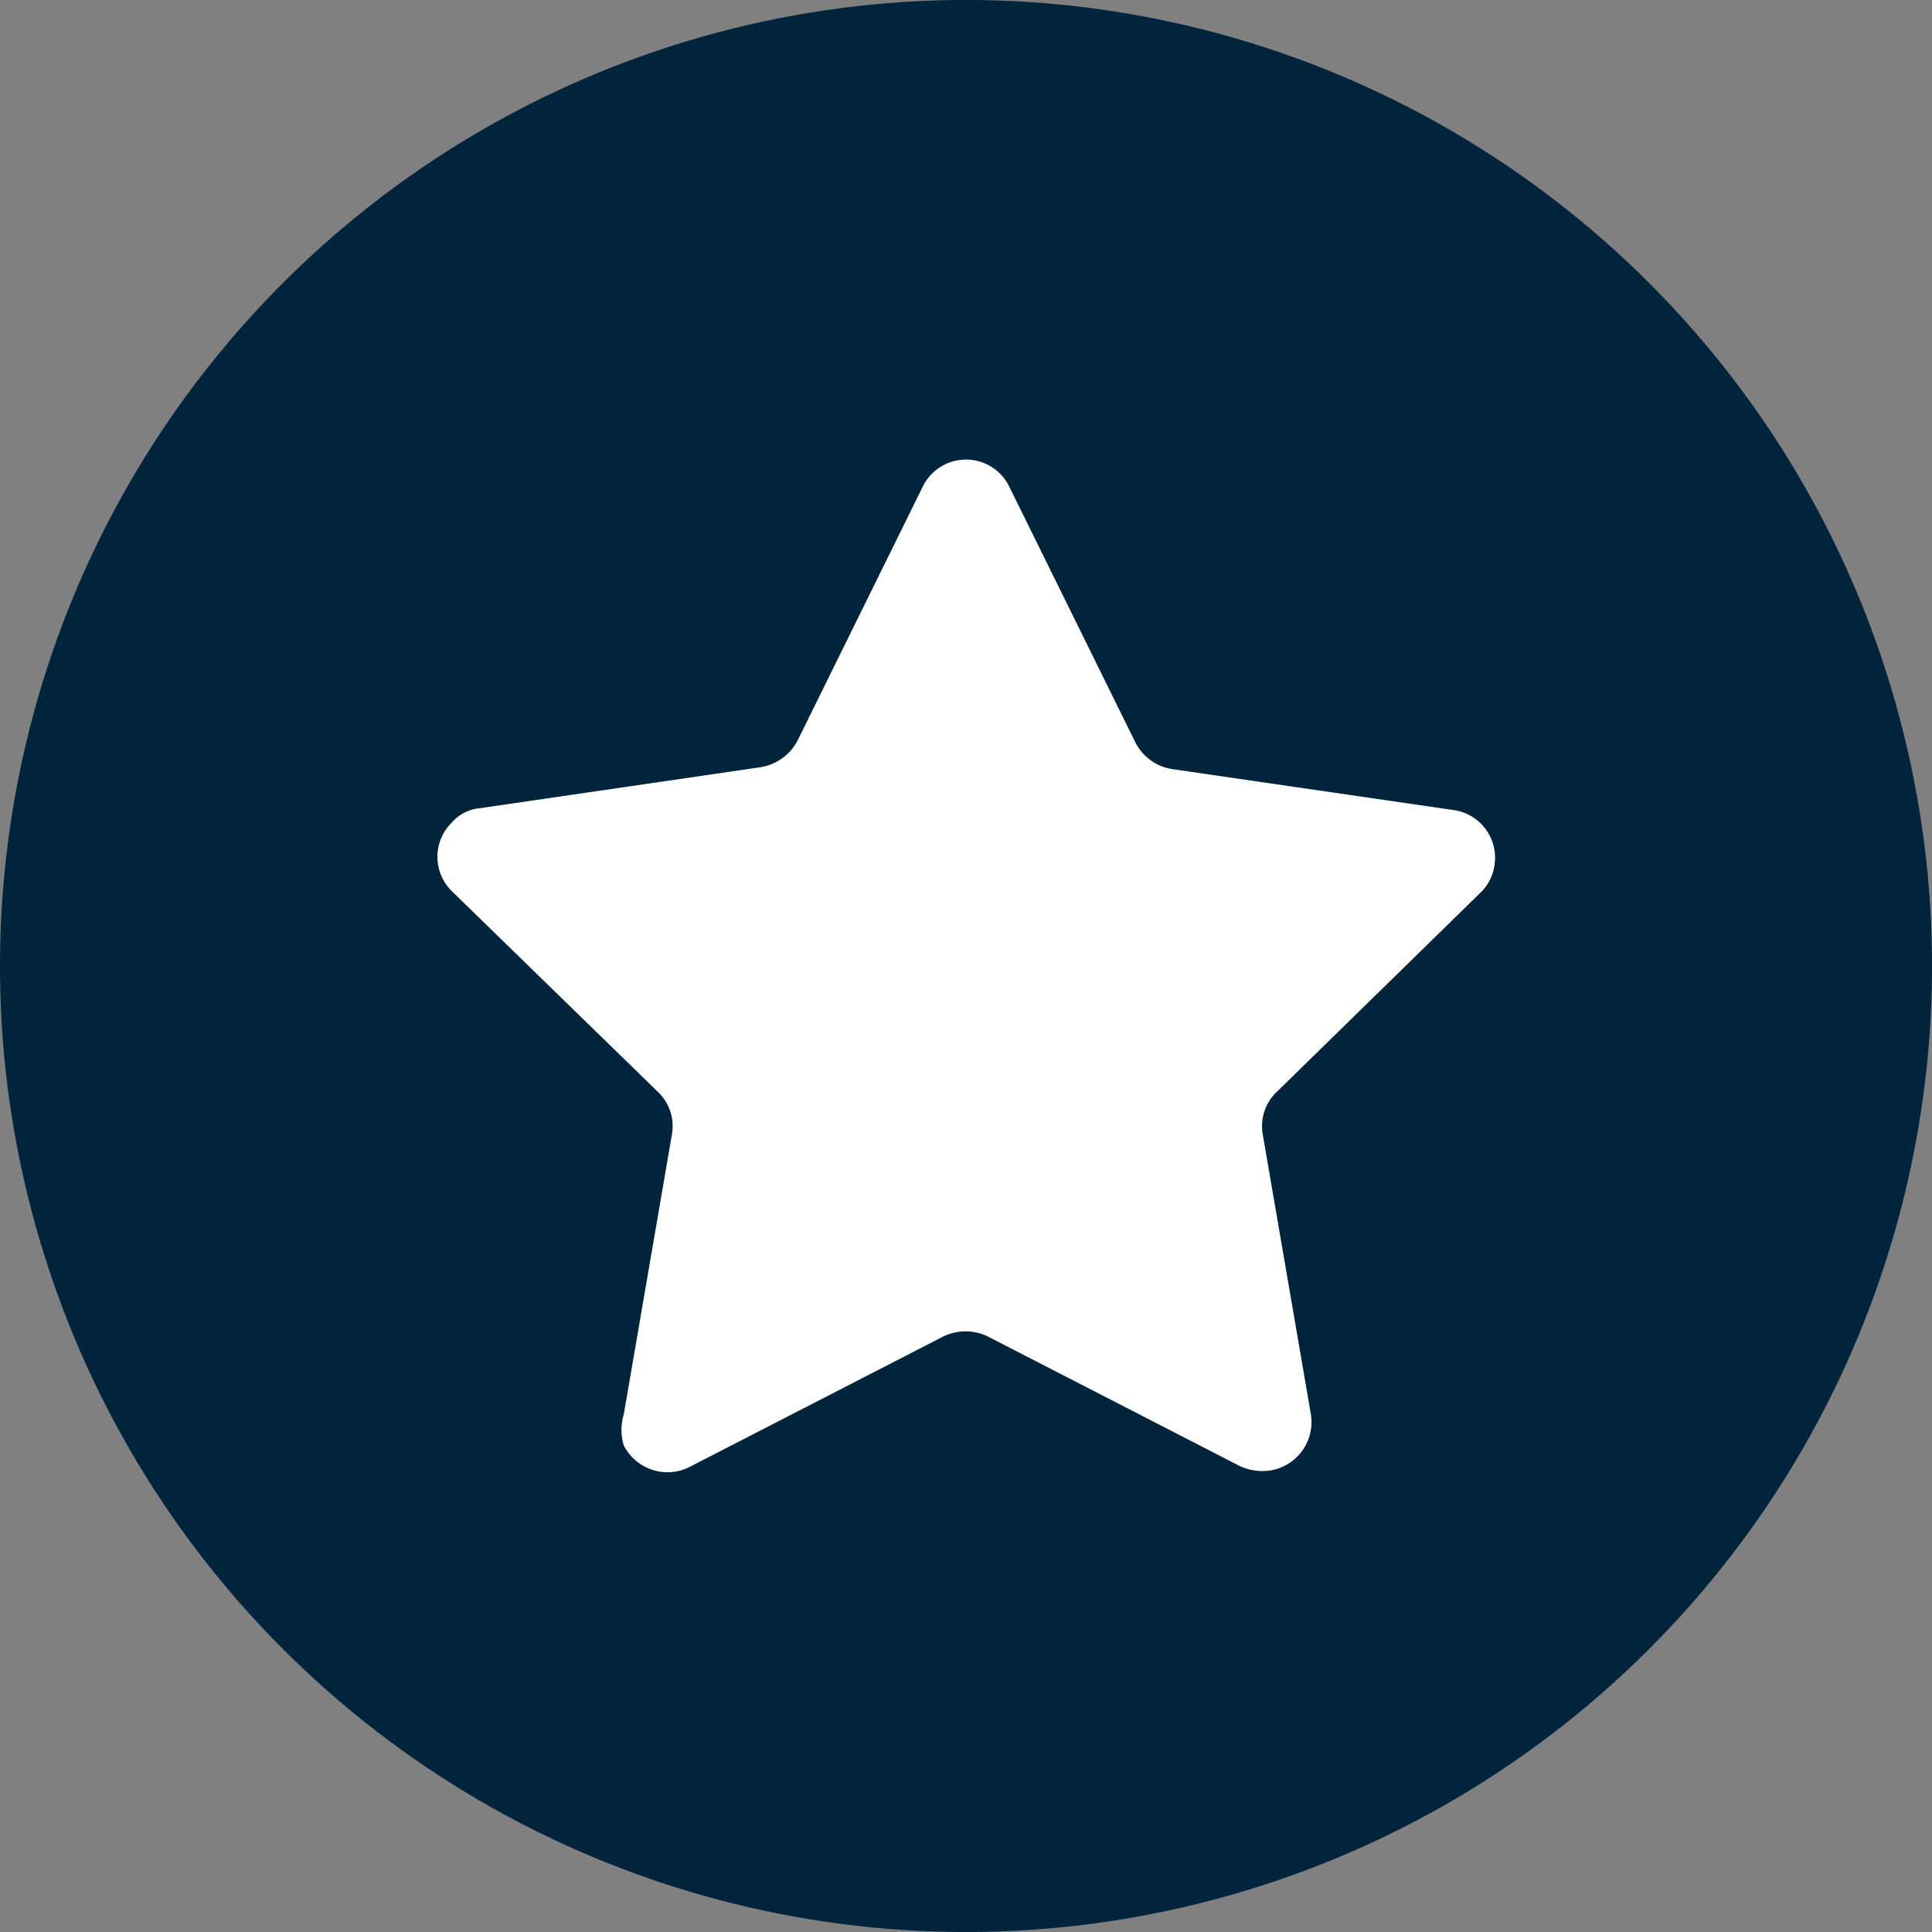
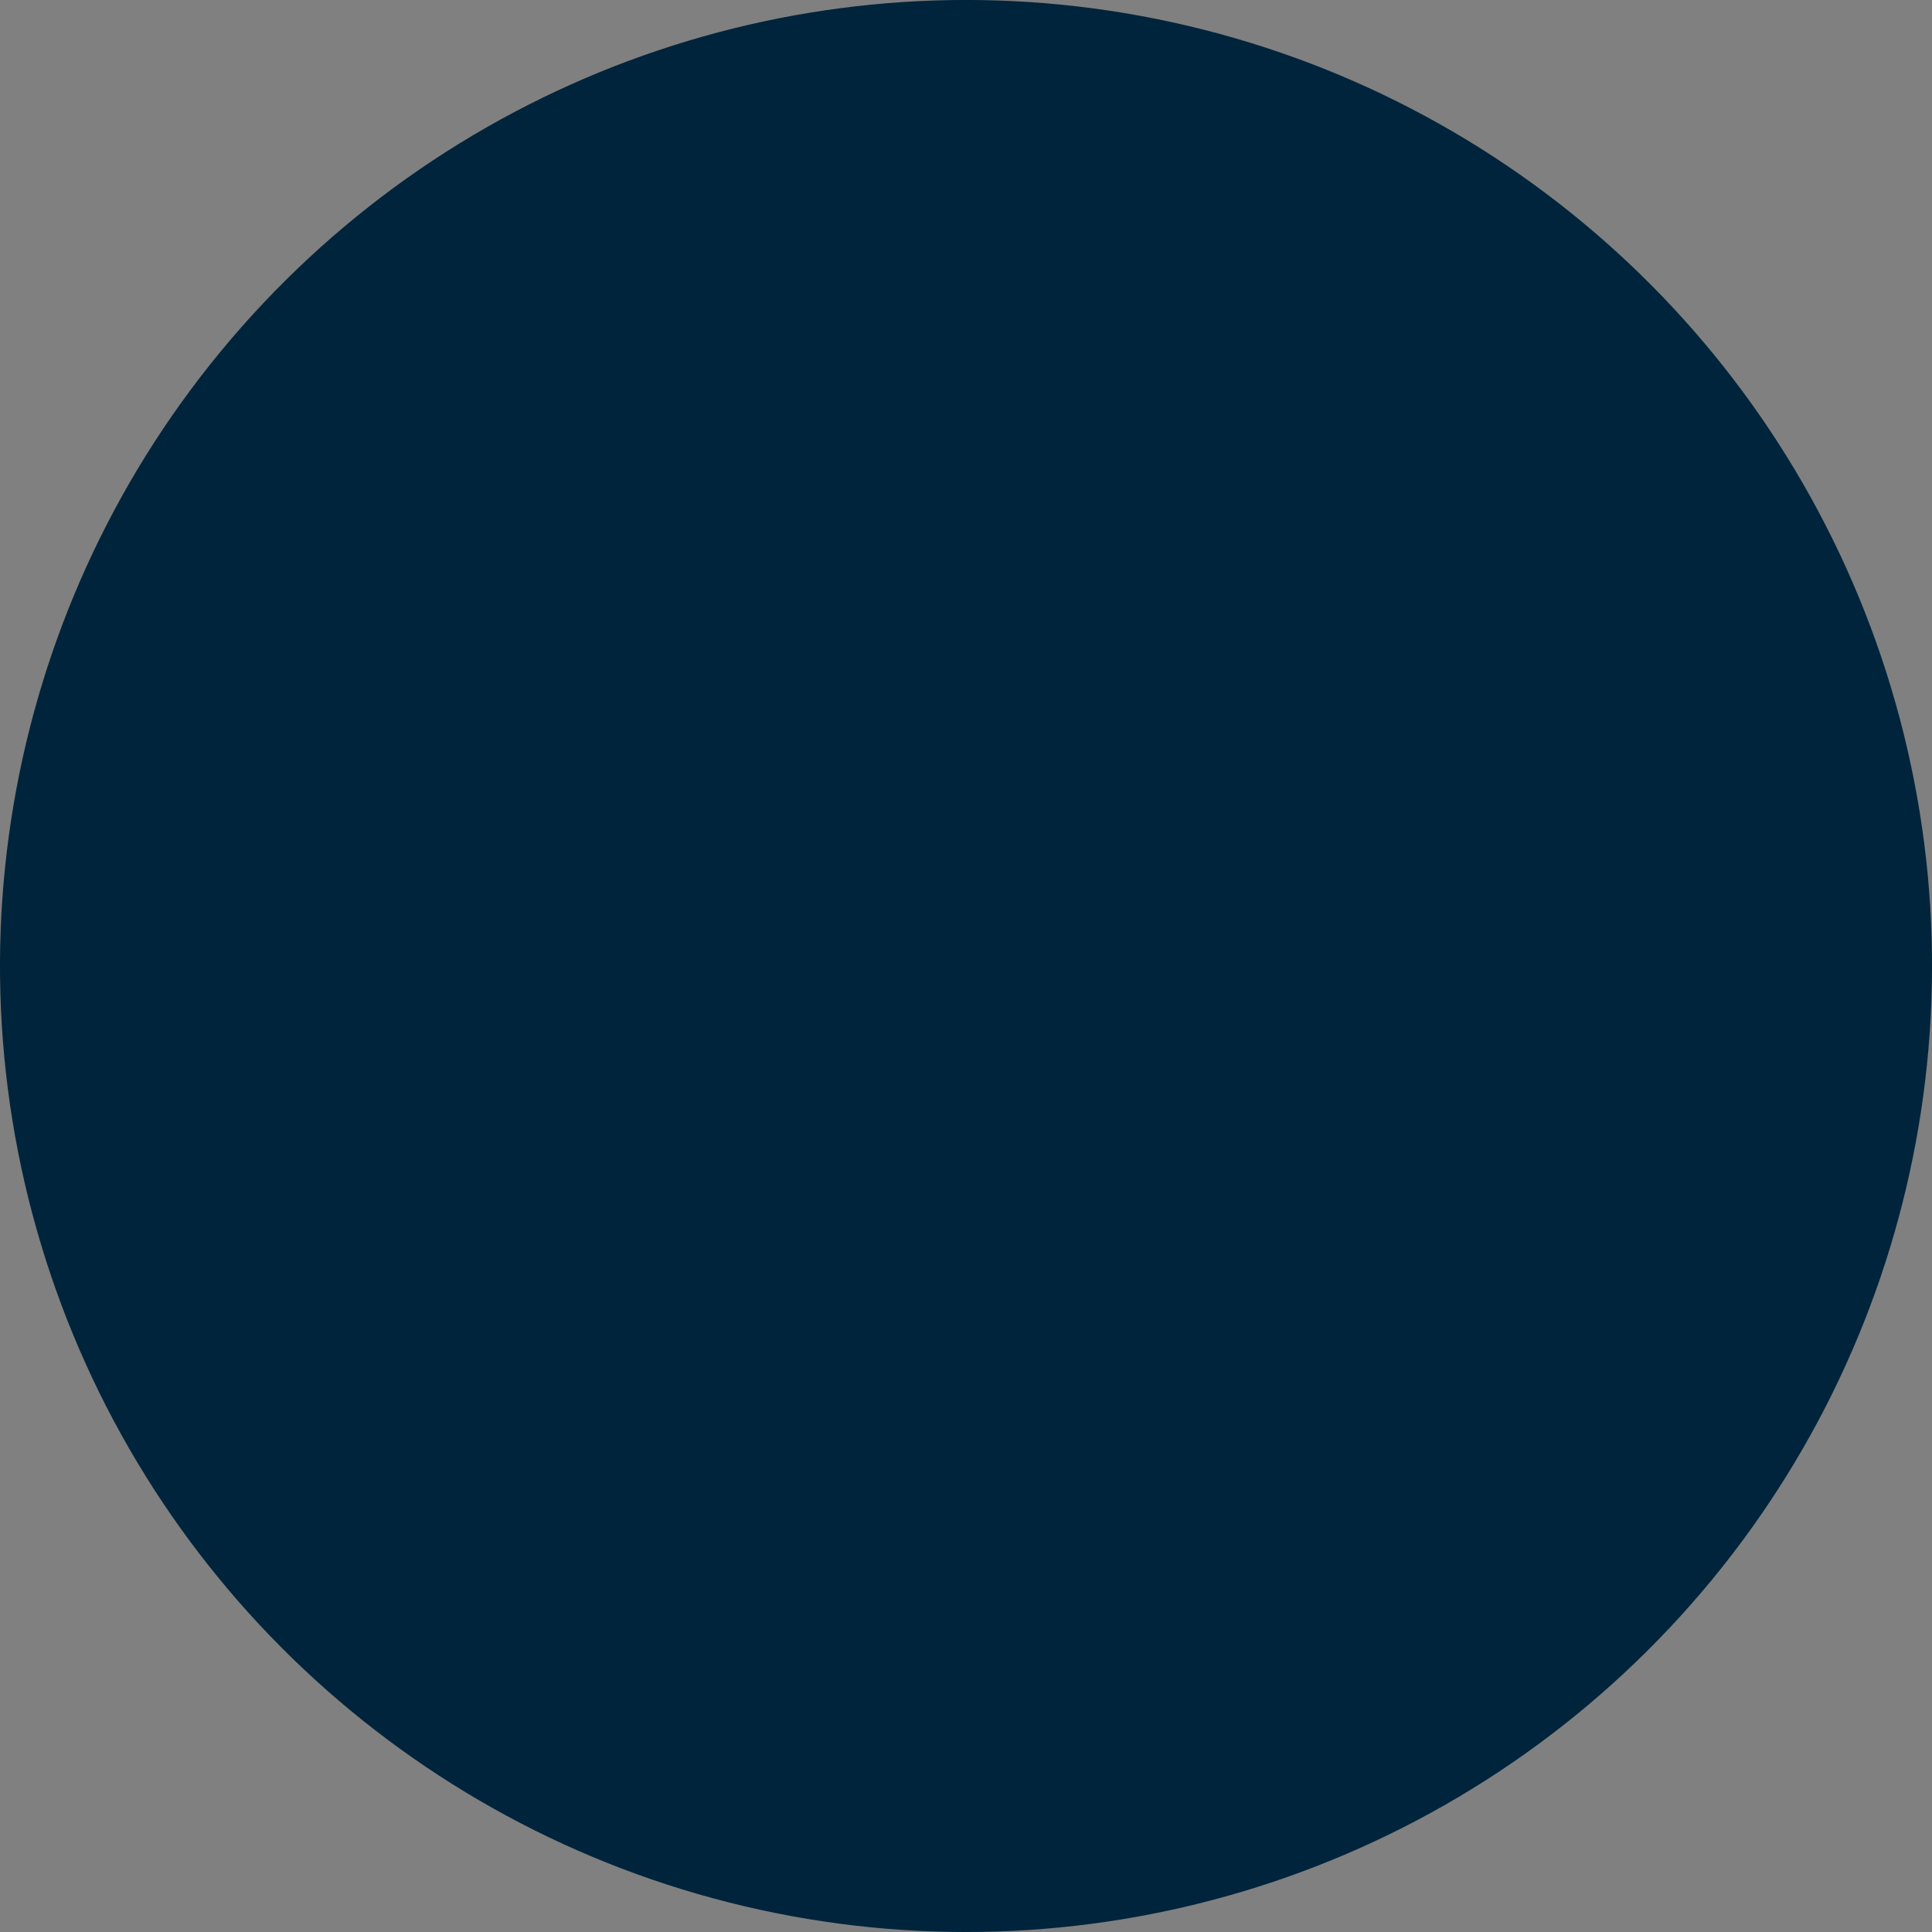
<svg xmlns="http://www.w3.org/2000/svg" viewBox="0 0 21.68 21.68">
  <rect x="0" y="0" width="21.68" height="21.68" fill="#808080" stroke="none" />
  <defs>
    <style>.cls-1{fill:#00243c;}.cls-2{fill:#fff;}</style>
  </defs>
  <g id="Layer_2" data-name="Layer 2">
    <g id="Layer_3" data-name="Layer 3">
      <circle class="cls-1" cx="10.84" cy="10.84" r="10.84" transform="translate(-2.2 18.9) rotate(-76.72)" />
      <g id="Star">
-         <path class="cls-2" d="M11.33,5.47l1.41,2.86a.56.56,0,0,0,.41.3l3.16.46a.54.54,0,0,1,.46.62.52.52,0,0,1-.16.31l-2.28,2.23a.53.53,0,0,0-.16.48l.54,3.14a.55.55,0,0,1-.45.63.6.6,0,0,1-.35-.05L11.09,15a.57.57,0,0,0-.51,0L7.76,16.45A.55.55,0,0,1,7,16.22a.6.6,0,0,1,0-.35l.54-3.14a.53.53,0,0,0-.16-.48L5.07,10a.54.54,0,0,1,0-.77.47.47,0,0,1,.31-.16l3.15-.46a.57.57,0,0,0,.42-.3l1.41-2.86A.54.54,0,0,1,11.33,5.47Z" />
-       </g>
+         </g>
    </g>
  </g>
</svg>